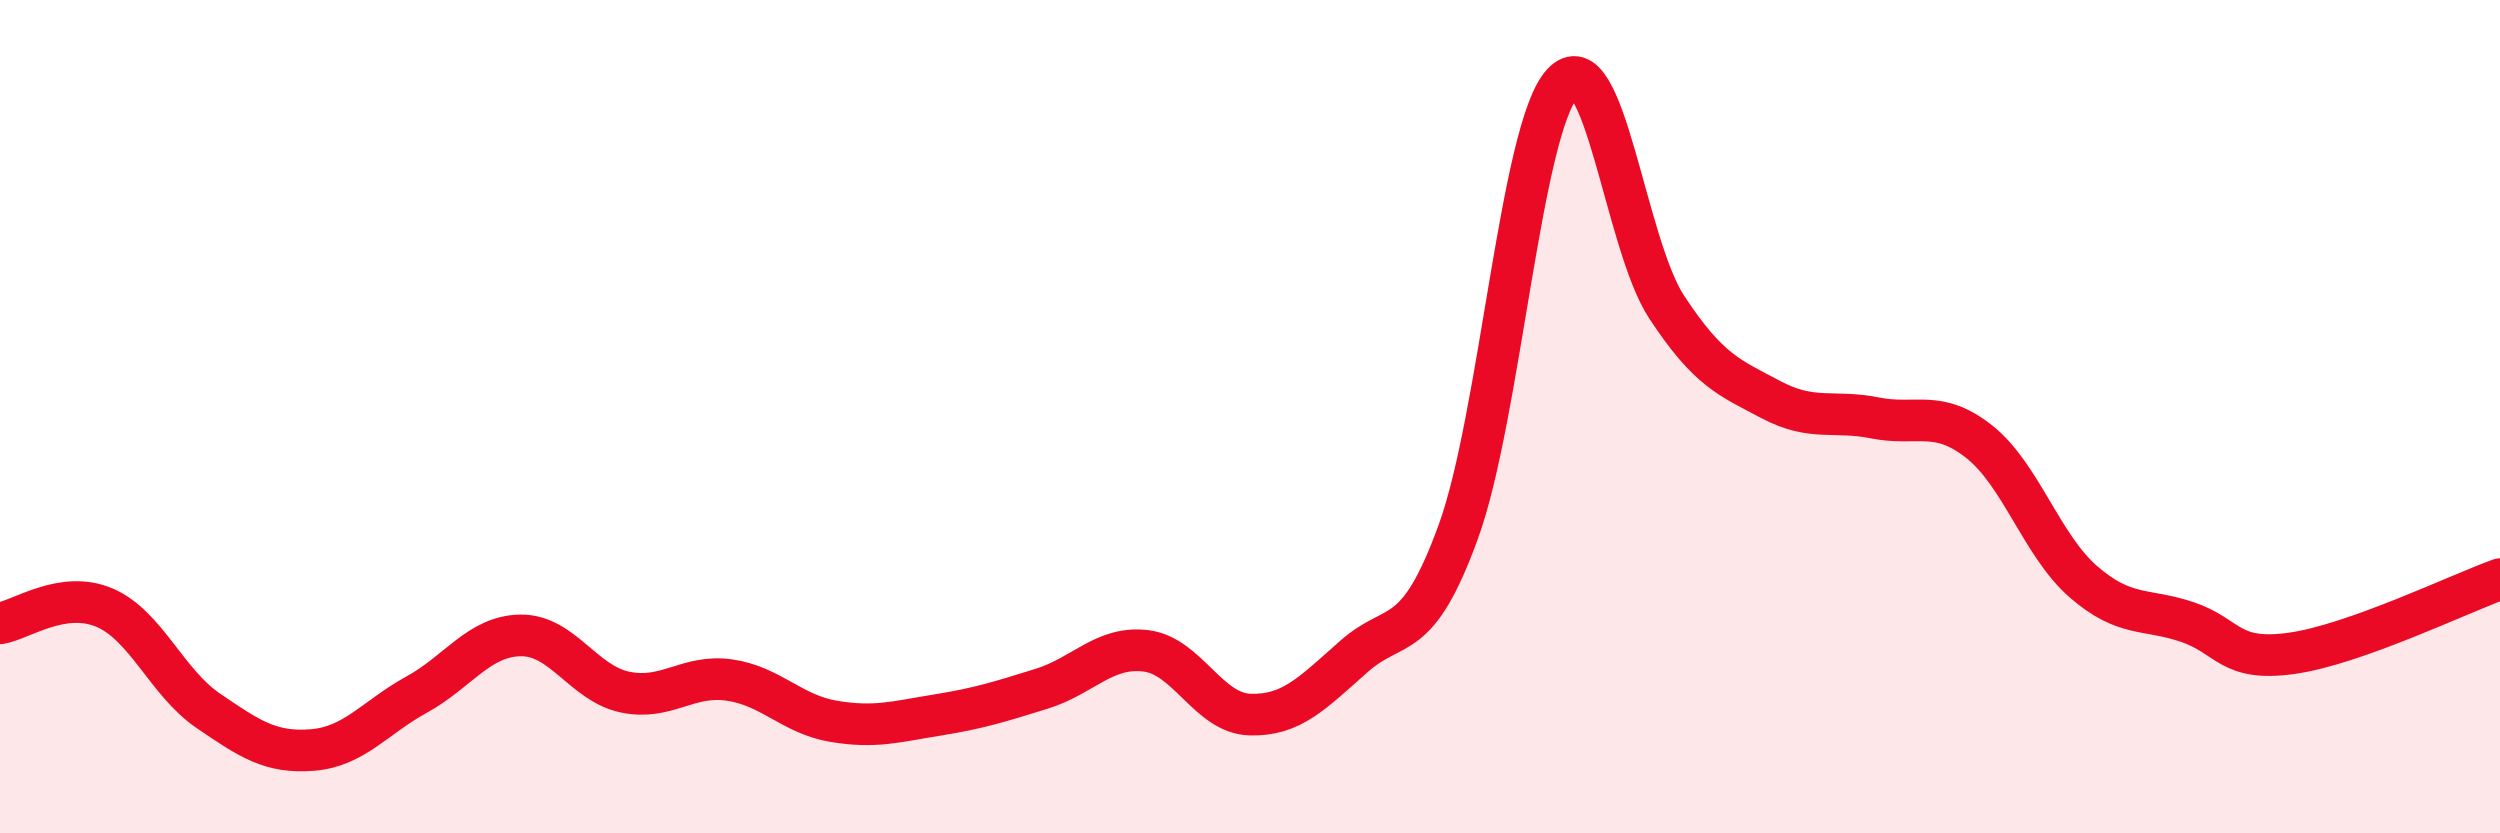
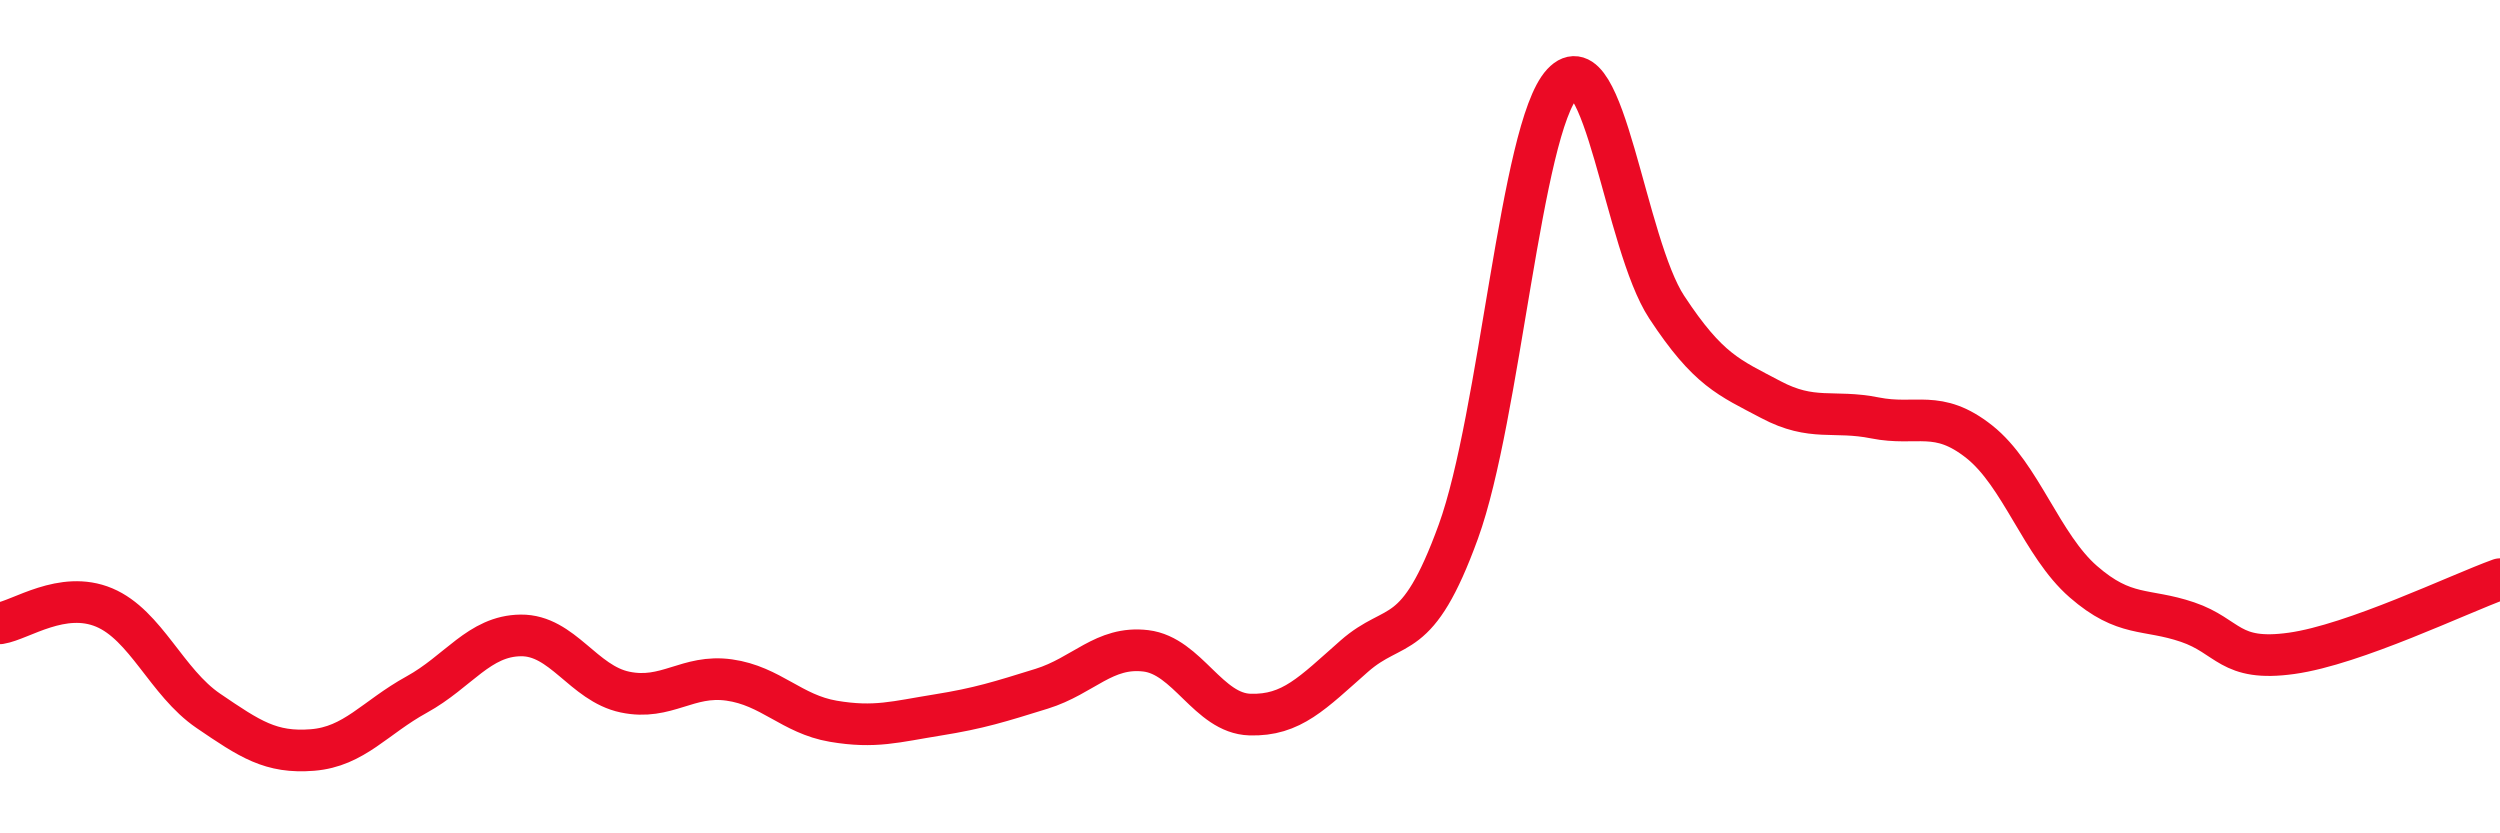
<svg xmlns="http://www.w3.org/2000/svg" width="60" height="20" viewBox="0 0 60 20">
-   <path d="M 0,14.96 C 0.5,14.88 1.5,14.16 2.5,14.58 C 3.5,15 4,16.38 5,17.06 C 6,17.74 6.5,18.08 7.5,18 C 8.5,17.92 9,17.22 10,16.67 C 11,16.12 11.5,15.26 12.5,15.25 C 13.5,15.24 14,16.4 15,16.61 C 16,16.82 16.5,16.18 17.5,16.32 C 18.5,16.46 19,17.14 20,17.31 C 21,17.48 21.5,17.32 22.5,17.16 C 23.5,17 24,16.84 25,16.53 C 26,16.22 26.5,15.5 27.5,15.62 C 28.5,15.74 29,17.12 30,17.15 C 31,17.18 31.5,16.63 32.5,15.75 C 33.5,14.87 34,15.51 35,12.76 C 36,10.01 36.5,3.08 37.5,2 C 38.5,0.92 39,5.85 40,7.37 C 41,8.89 41.5,9.06 42.5,9.59 C 43.5,10.12 44,9.83 45,10.03 C 46,10.23 46.5,9.81 47.5,10.6 C 48.5,11.39 49,13.09 50,13.96 C 51,14.83 51.5,14.59 52.5,14.93 C 53.5,15.27 53.5,15.89 55,15.68 C 56.5,15.47 59,14.26 60,13.9L60 20L0 20Z" fill="#EB0A25" opacity="0.1" stroke-linecap="round" stroke-linejoin="round" />
  <path d="M 0,14.96 C 0.5,14.88 1.5,14.16 2.5,14.58 C 3.5,15 4,16.38 5,17.06 C 6,17.74 6.5,18.08 7.5,18 C 8.5,17.92 9,17.22 10,16.67 C 11,16.12 11.5,15.26 12.5,15.25 C 13.5,15.24 14,16.4 15,16.61 C 16,16.82 16.5,16.18 17.5,16.32 C 18.5,16.46 19,17.14 20,17.31 C 21,17.48 21.5,17.32 22.5,17.16 C 23.5,17 24,16.84 25,16.53 C 26,16.22 26.5,15.5 27.5,15.62 C 28.5,15.74 29,17.12 30,17.15 C 31,17.18 31.5,16.63 32.5,15.75 C 33.5,14.87 34,15.51 35,12.76 C 36,10.01 36.5,3.08 37.5,2 C 38.5,0.92 39,5.85 40,7.37 C 41,8.89 41.5,9.06 42.5,9.59 C 43.5,10.12 44,9.83 45,10.03 C 46,10.23 46.5,9.81 47.5,10.6 C 48.5,11.39 49,13.09 50,13.96 C 51,14.83 51.5,14.59 52.5,14.93 C 53.5,15.27 53.5,15.89 55,15.68 C 56.5,15.47 59,14.26 60,13.9" stroke="#EB0A25" stroke-width="1" fill="none" stroke-linecap="round" stroke-linejoin="round" />
</svg>